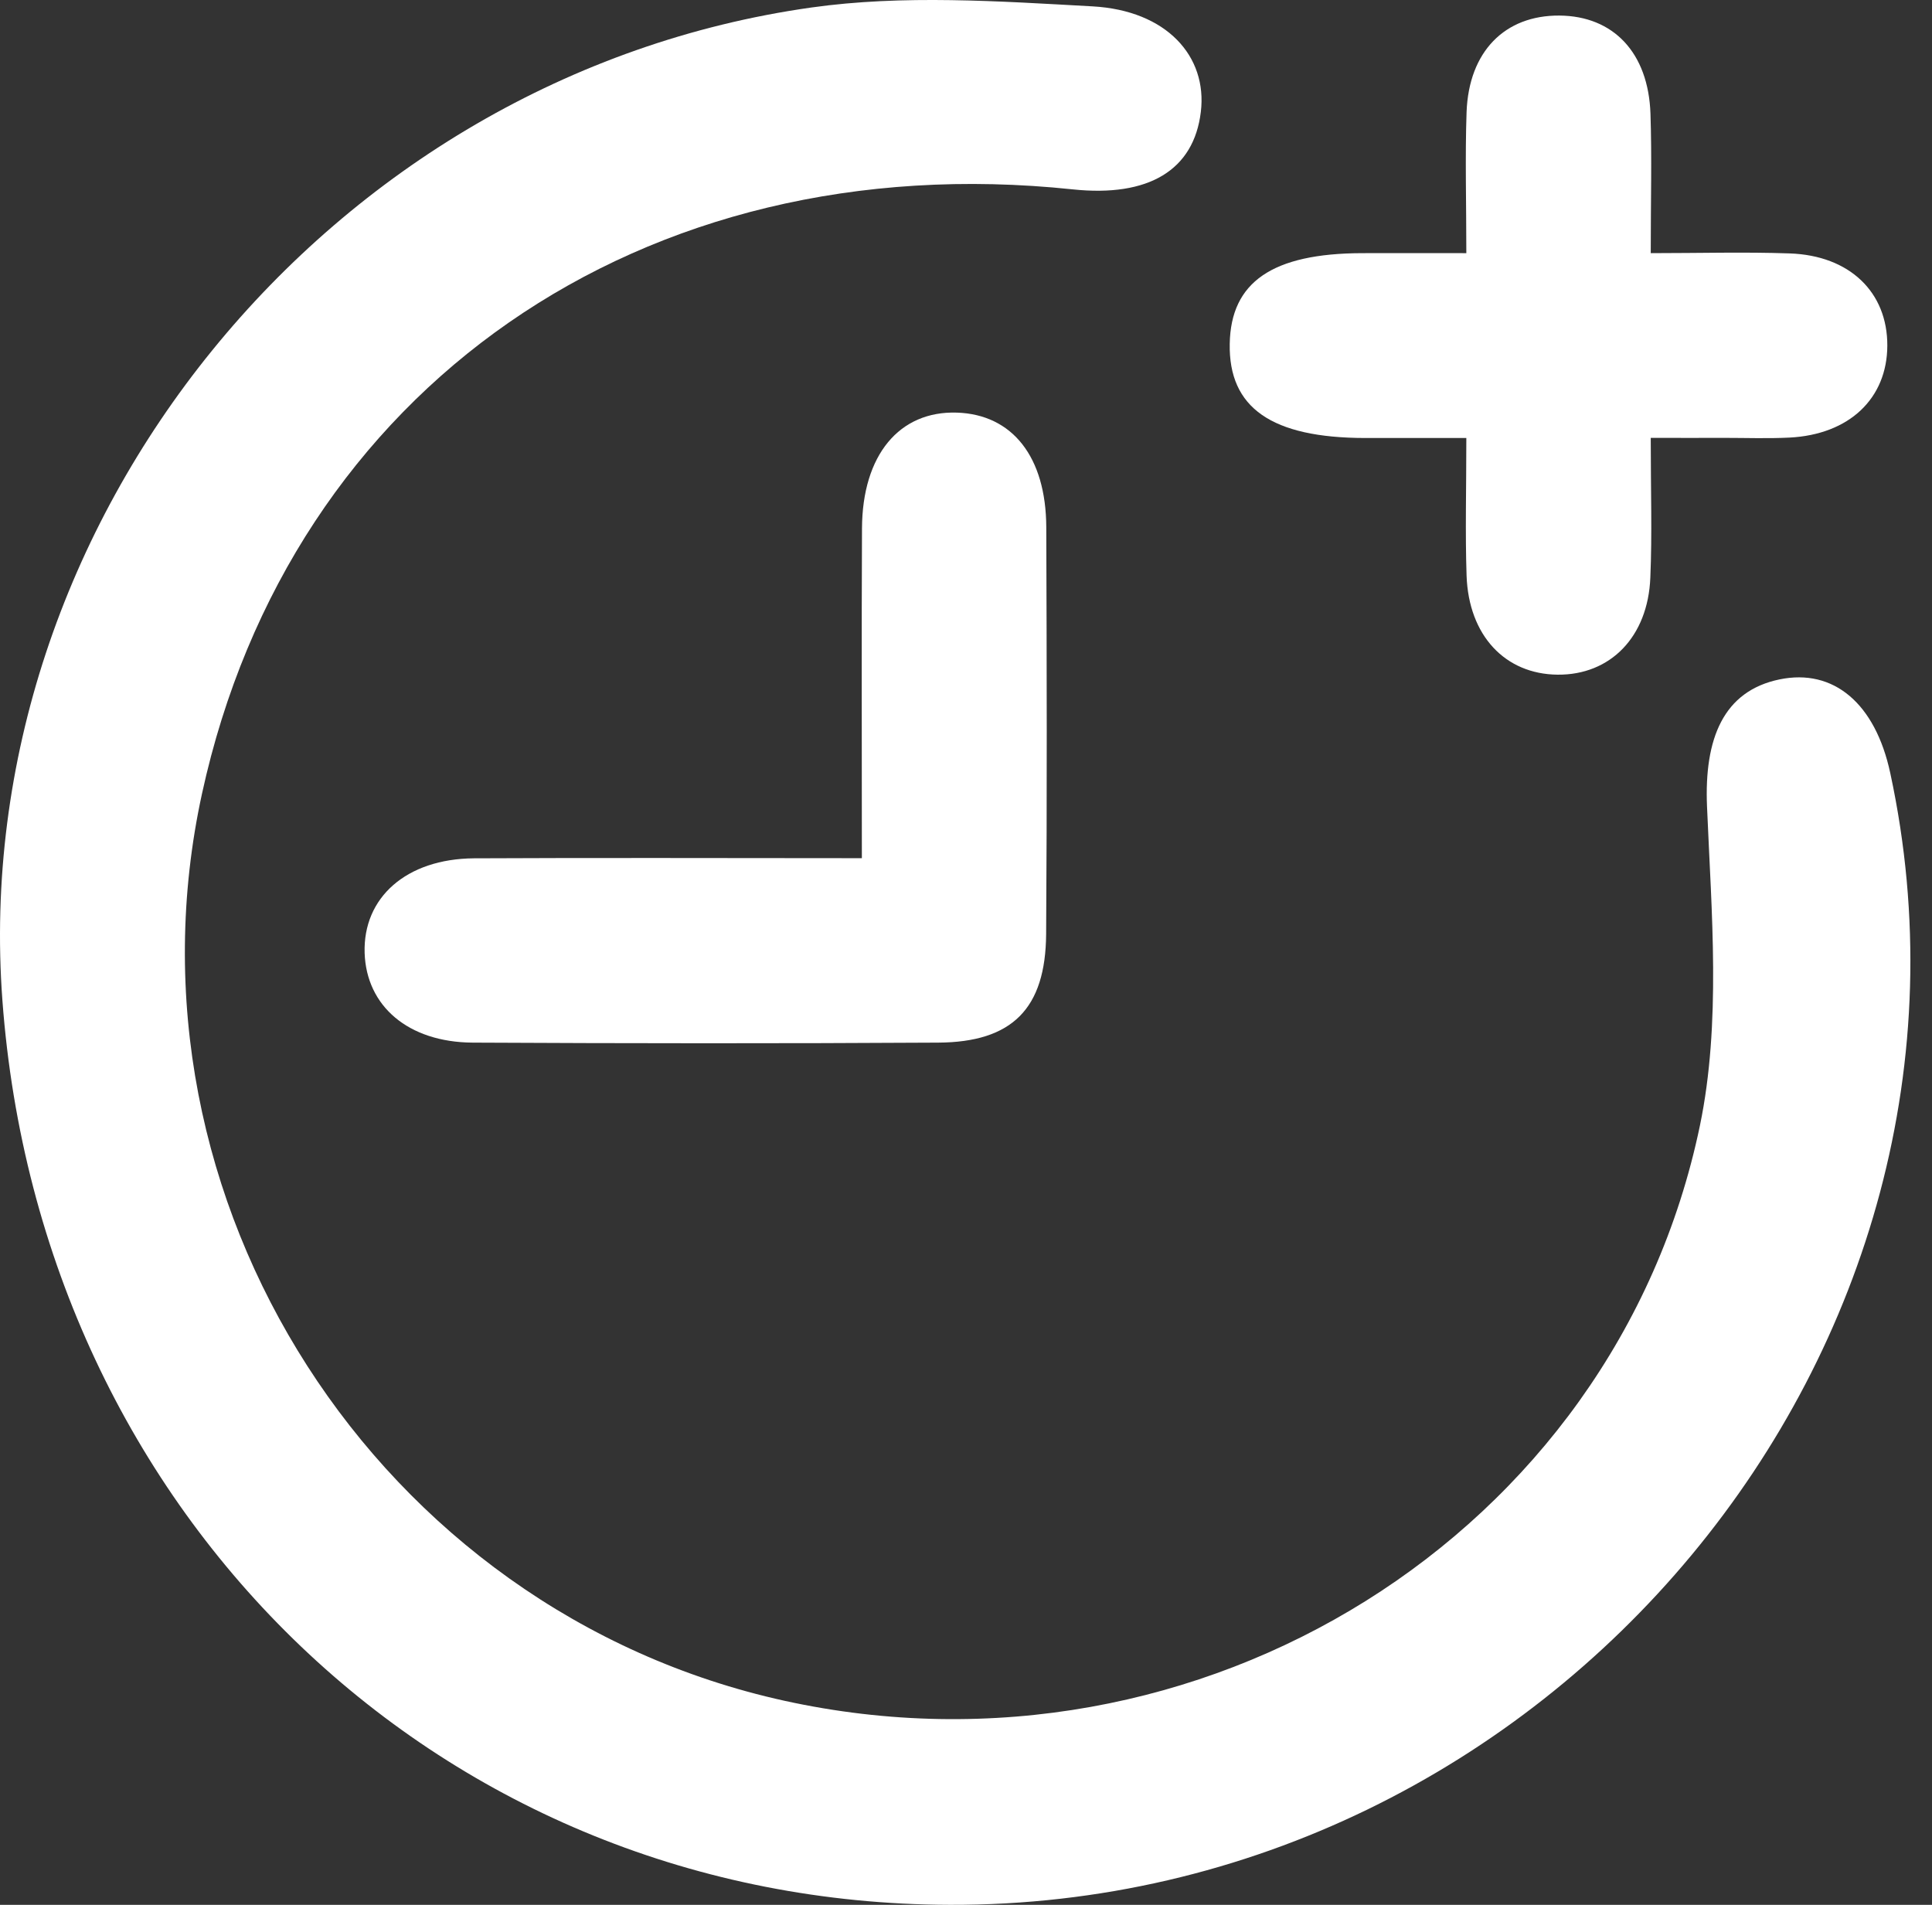
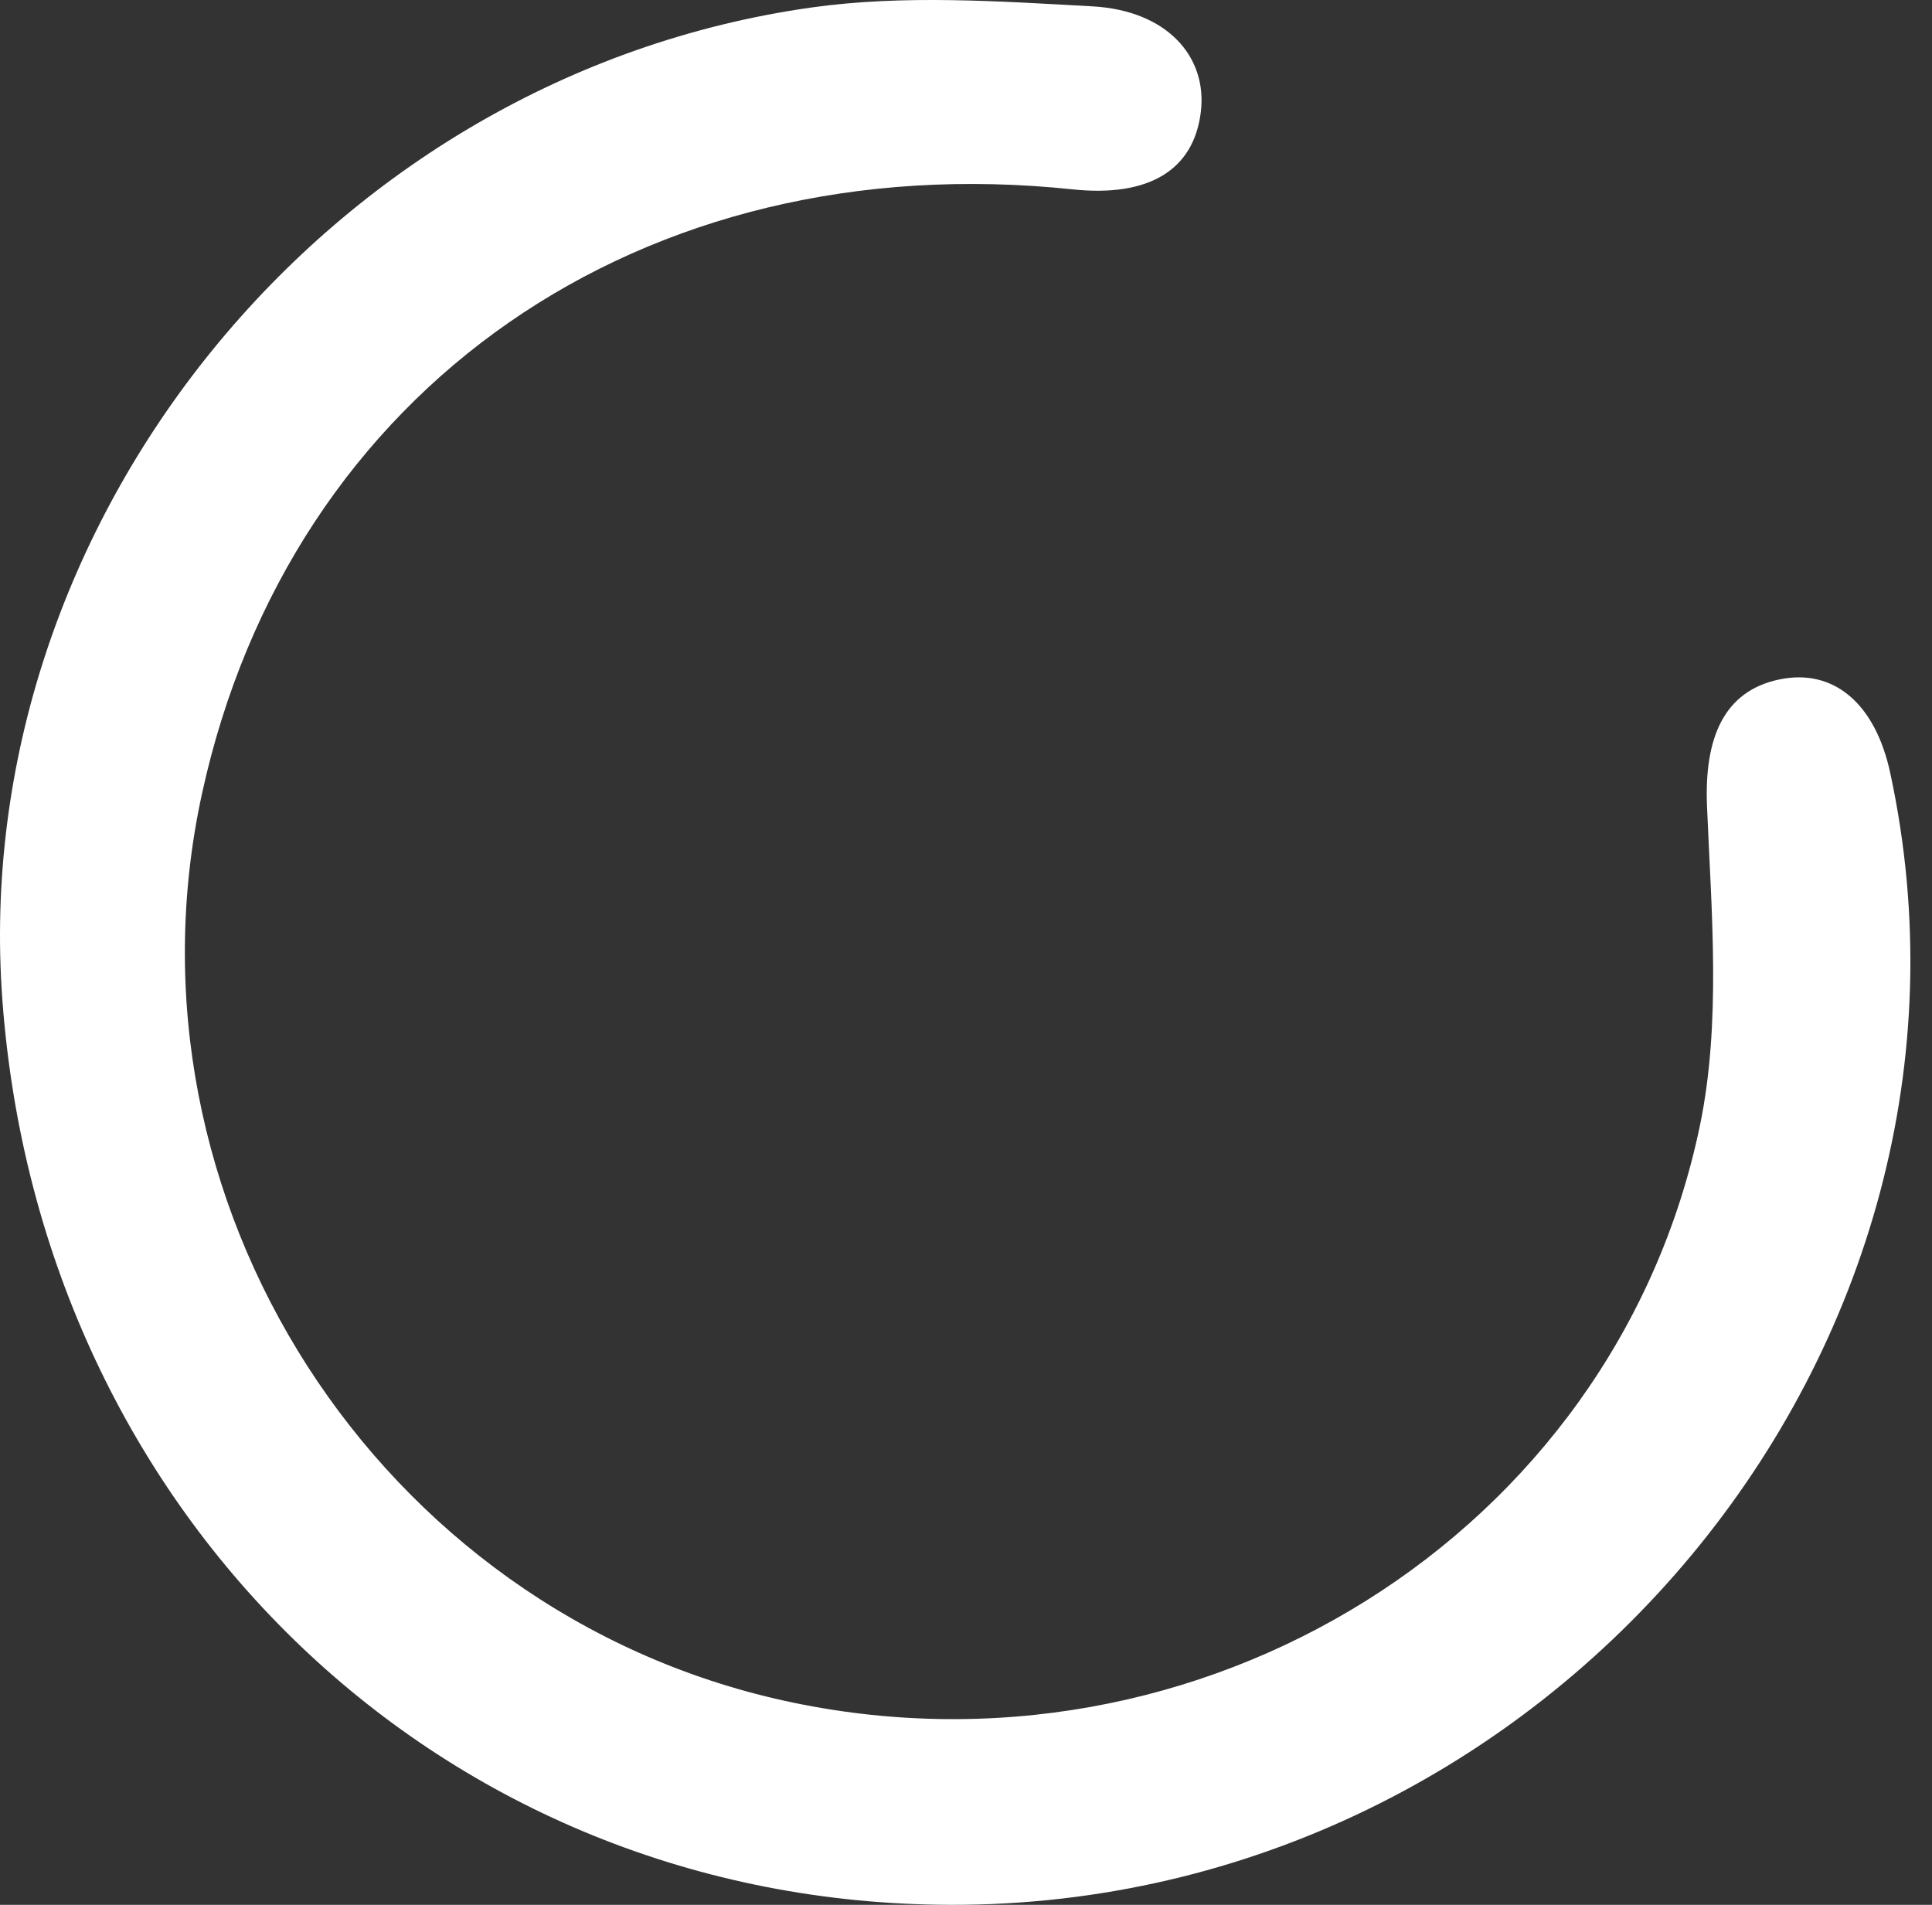
<svg xmlns="http://www.w3.org/2000/svg" width="71" height="70" viewBox="0 0 71 70" fill="none">
  <rect x="0" y="0" width="71" height="70" fill="#333333" stroke="none" />
  <path d="M34.909 70C16.318 69.947 1.498 55.801 0.088 36.758C-1.211 19.195 12.048 2.787 29.809 0.277C33.195 -0.201 36.711 0.045 40.15 0.234C42.87 0.384 44.377 2.066 44.13 4.111C43.874 6.253 42.213 7.254 39.421 6.959C23.602 5.291 10.676 14.259 7.425 29.158C4.165 44.097 13.869 59.214 28.833 62.502C44.068 65.847 59.336 56.42 62.471 41.365C63.253 37.594 62.896 33.548 62.732 29.637C62.626 27.138 63.336 25.392 65.398 24.967C67.383 24.556 68.915 25.847 69.465 28.404C74.02 49.526 56.96 70.063 34.909 70Z" fill="white" />
-   <path d="M31.673 31.537C31.673 27.268 31.659 23.338 31.678 19.412C31.692 16.719 33.05 15.095 35.166 15.163C37.199 15.23 38.44 16.782 38.45 19.373C38.469 24.358 38.479 29.337 38.445 34.322C38.426 37.068 37.199 38.3 34.475 38.315C28.775 38.349 23.07 38.344 17.371 38.315C14.999 38.3 13.463 36.971 13.4 35.018C13.337 32.983 14.931 31.561 17.419 31.542C22.061 31.518 26.708 31.537 31.673 31.537Z" fill="white" />
-   <path d="M60.664 16.091C60.664 18.03 60.717 19.63 60.649 21.225C60.562 23.41 59.176 24.812 57.239 24.793C55.312 24.774 53.974 23.357 53.896 21.157C53.843 19.567 53.887 17.976 53.887 16.096C52.52 16.096 51.346 16.096 50.167 16.096C46.733 16.091 45.149 14.989 45.192 12.634C45.231 10.362 46.762 9.313 50.051 9.303C51.24 9.299 52.428 9.303 53.887 9.303C53.887 7.437 53.839 5.774 53.896 4.116C53.979 1.892 55.302 0.558 57.307 0.572C59.292 0.587 60.577 1.936 60.654 4.179C60.707 5.774 60.664 7.37 60.664 9.303C62.465 9.303 64.122 9.255 65.774 9.313C67.977 9.39 69.363 10.739 69.358 12.697C69.353 14.646 67.957 15.97 65.76 16.081C64.958 16.12 64.156 16.091 63.349 16.091C62.562 16.096 61.775 16.091 60.664 16.091Z" fill="white" />
</svg>